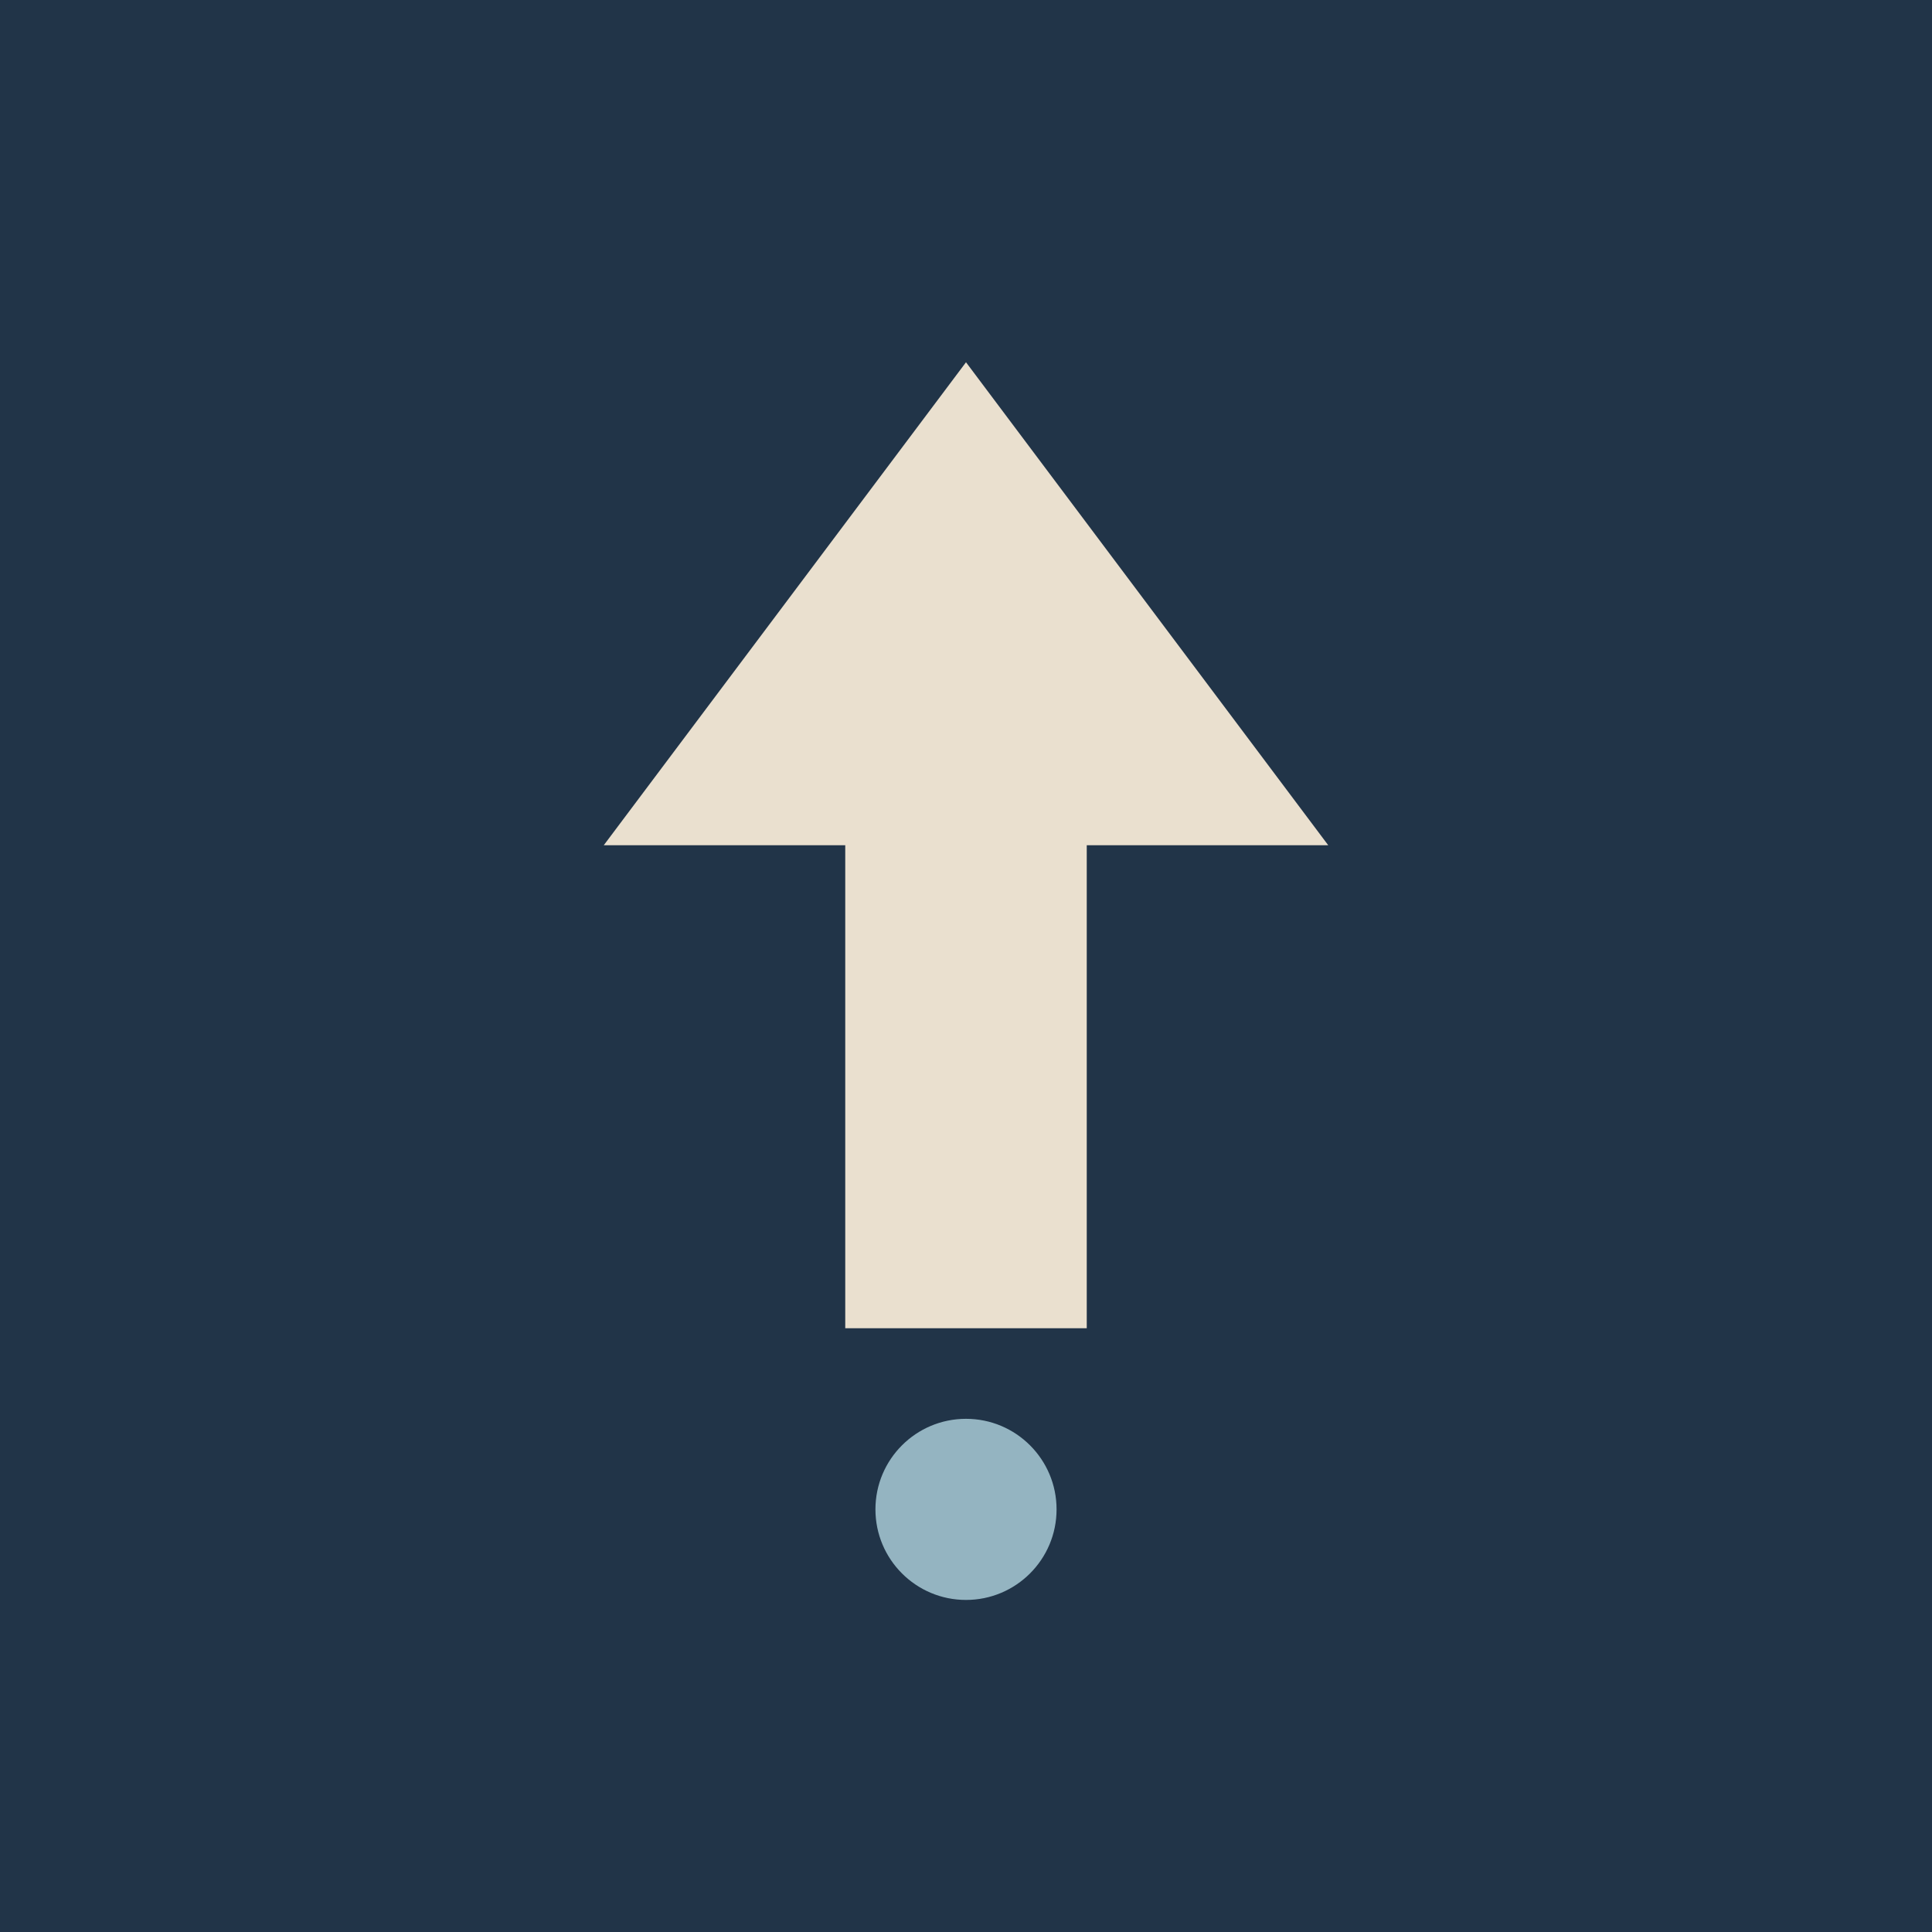
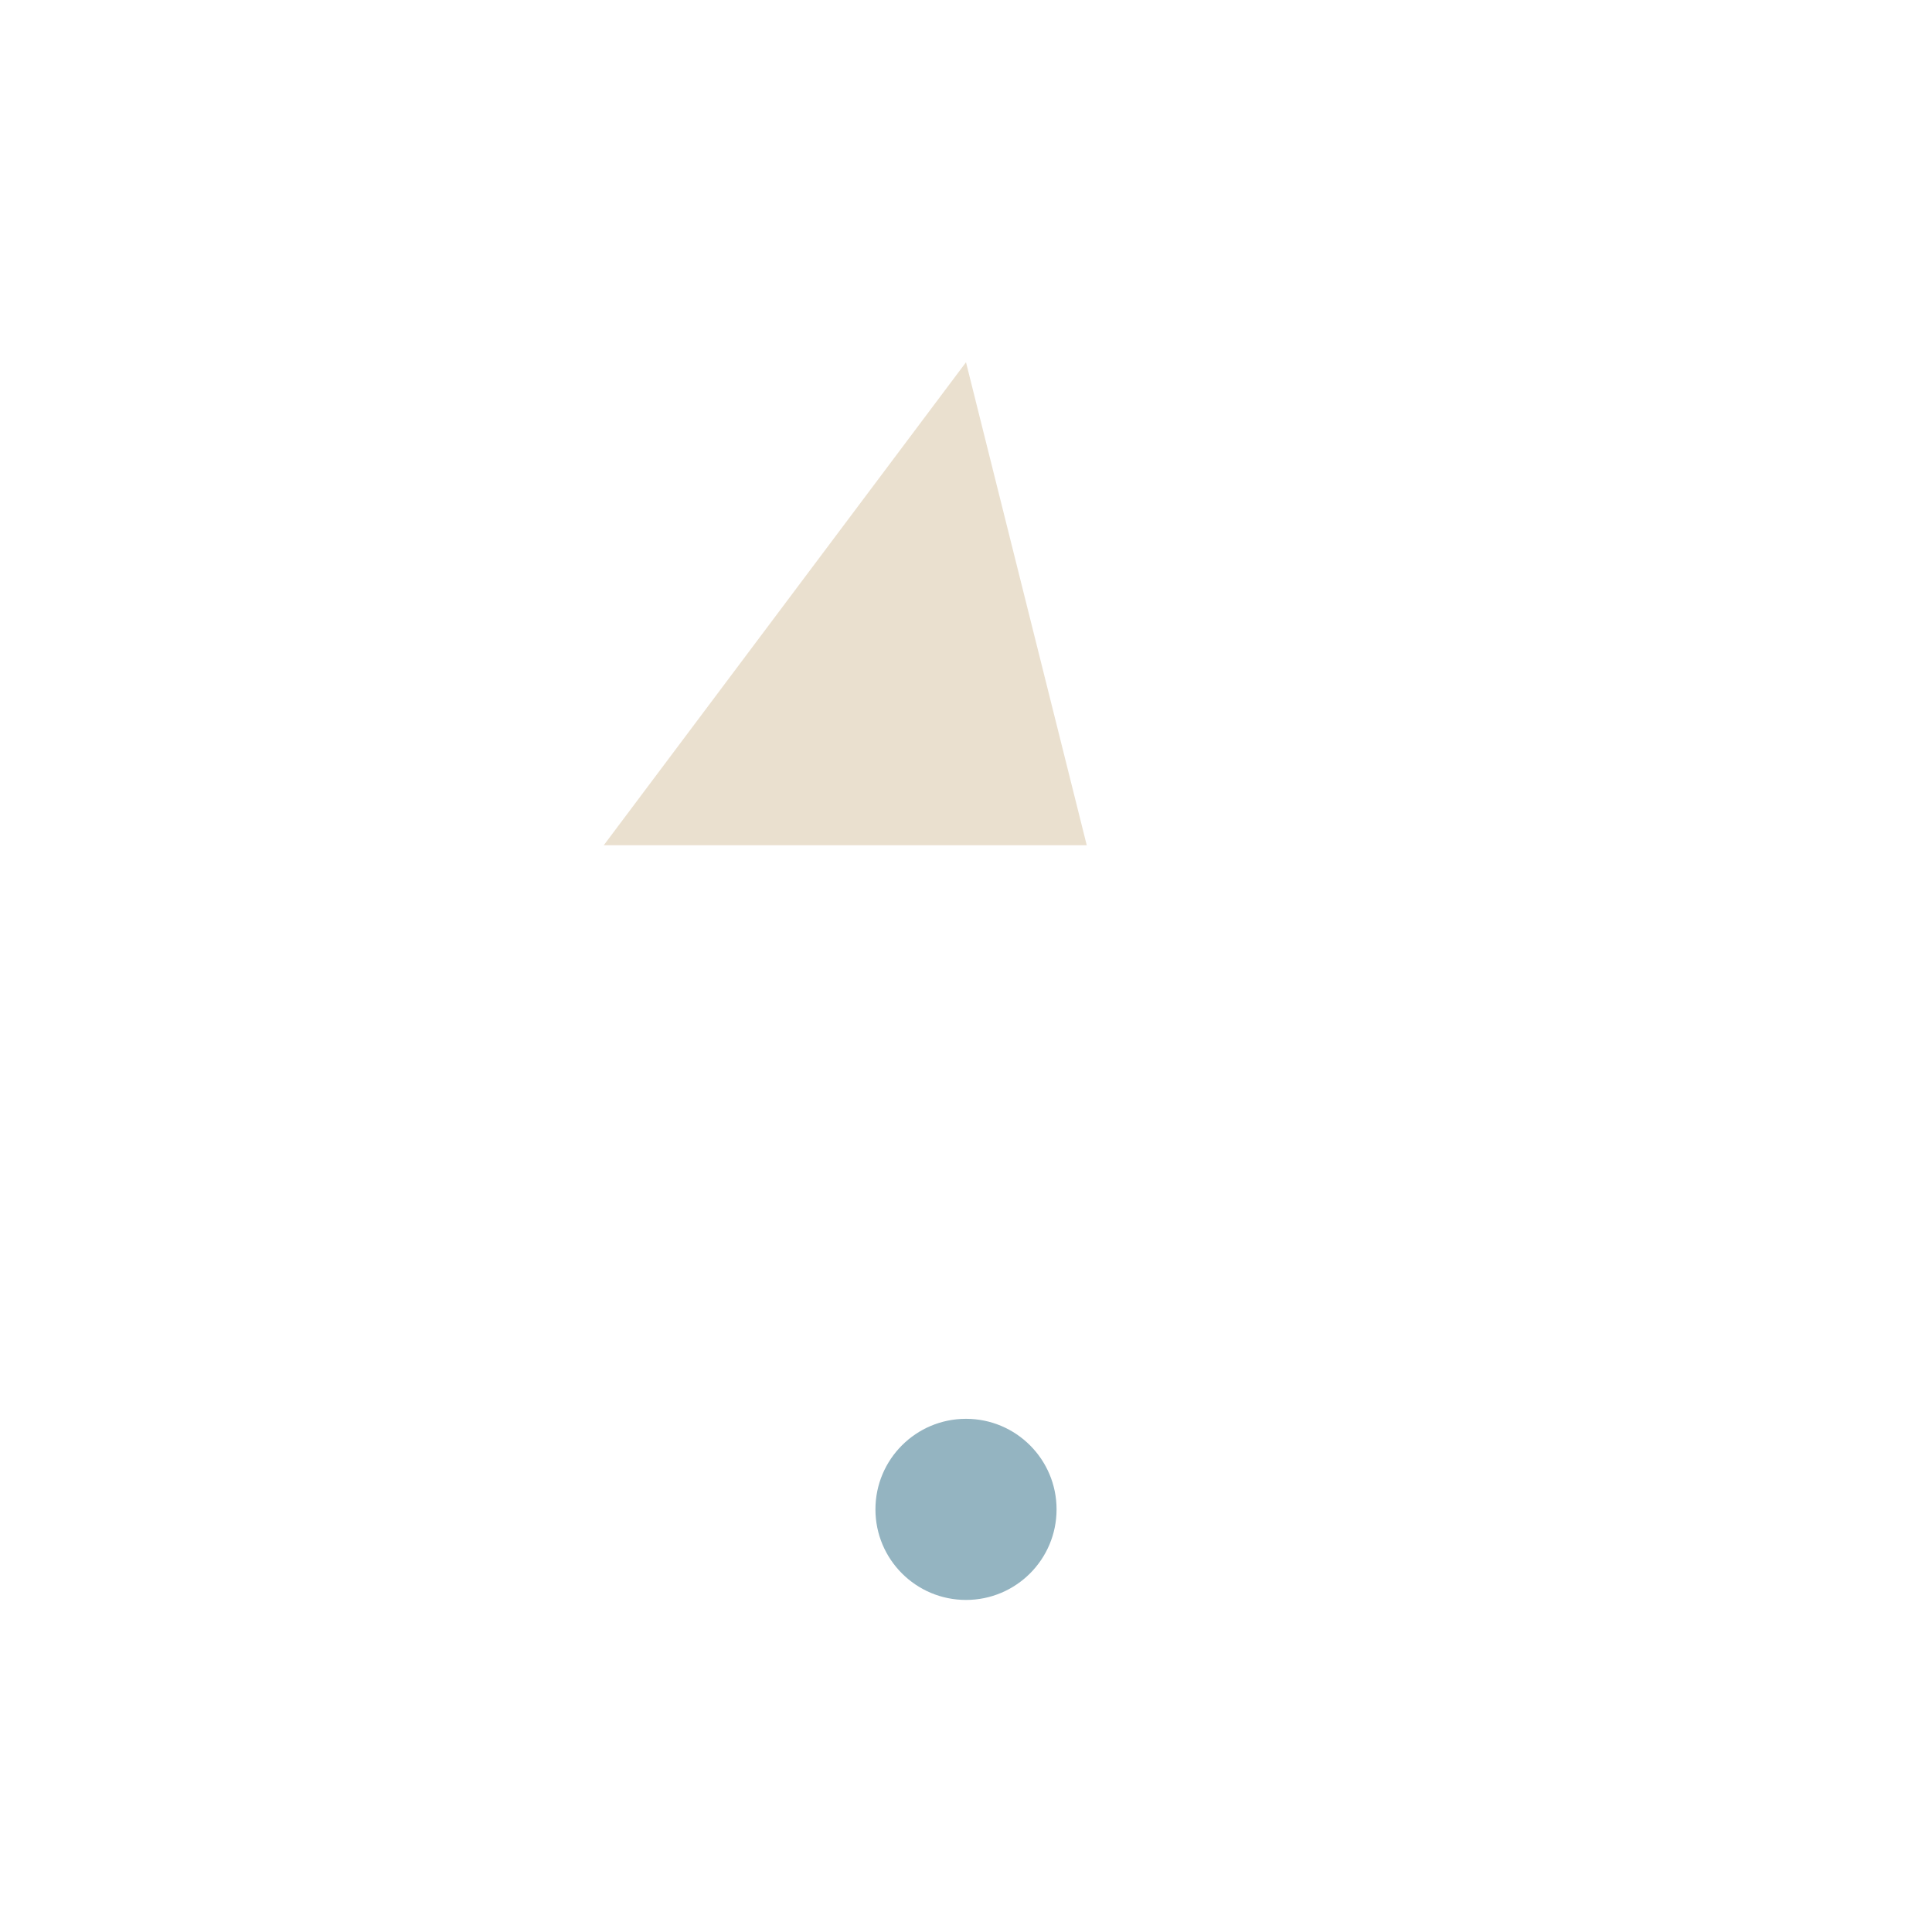
<svg xmlns="http://www.w3.org/2000/svg" viewBox="0 0 64 64">
-   <rect width="64" height="64" fill="#213448" />
-   <path d="M32 12L20 28h8v16h8V28h8z" fill="#EAE0CF" />
+   <path d="M32 12L20 28h8v16V28h8z" fill="#EAE0CF" />
  <circle cx="32" cy="50" r="3" fill="#94B4C1" />
</svg>